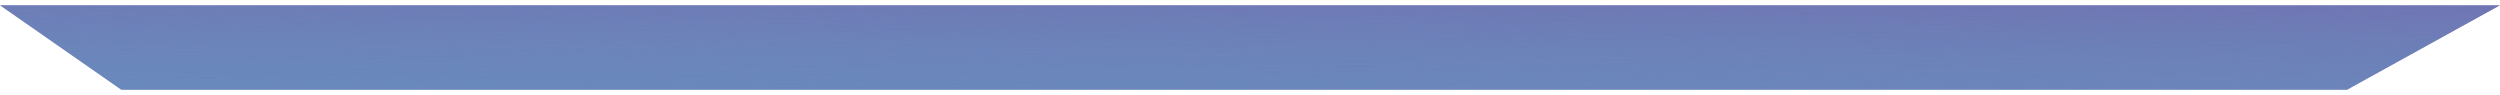
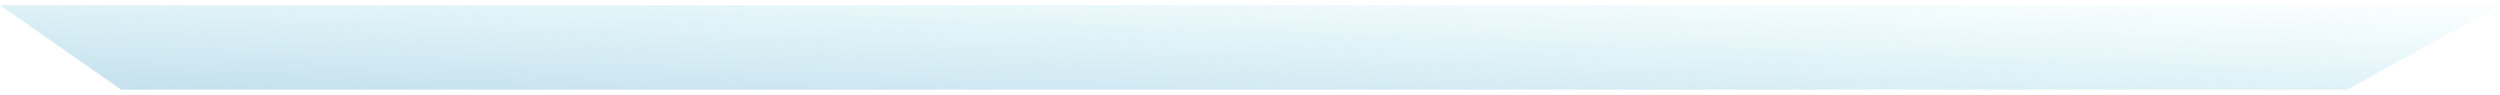
<svg xmlns="http://www.w3.org/2000/svg" width="237" height="9" viewBox="0 0 237 9" fill="none">
-   <path d="M11.5 8.5H222.5L237 0.5H0L11.5 8.5Z" fill="#785CA6" />
  <path d="M11.5 8.5H222.5L237 0.5H0L11.5 8.5Z" fill="url(#paint0_linear)" />
-   <path d="M11.5 8.5H222.5L237 0.5H0L11.5 8.5Z" fill="url(#paint1_linear)" />
  <defs>
    <linearGradient id="paint0_linear" x1="55" y1="40" x2="56.719" y2="-6.882" gradientUnits="userSpaceOnUse">
      <stop stop-color="#785CA6" />
      <stop offset="1" stop-color="#52D4E3" stop-opacity="0" />
    </linearGradient>
    <linearGradient id="paint1_linear" x1="119" y1="40" x2="117.772" y2="-10.819" gradientUnits="userSpaceOnUse">
      <stop stop-color="#775BA2" />
      <stop offset="1" stop-color="#52D4E3" stop-opacity="0" />
    </linearGradient>
  </defs>
</svg>